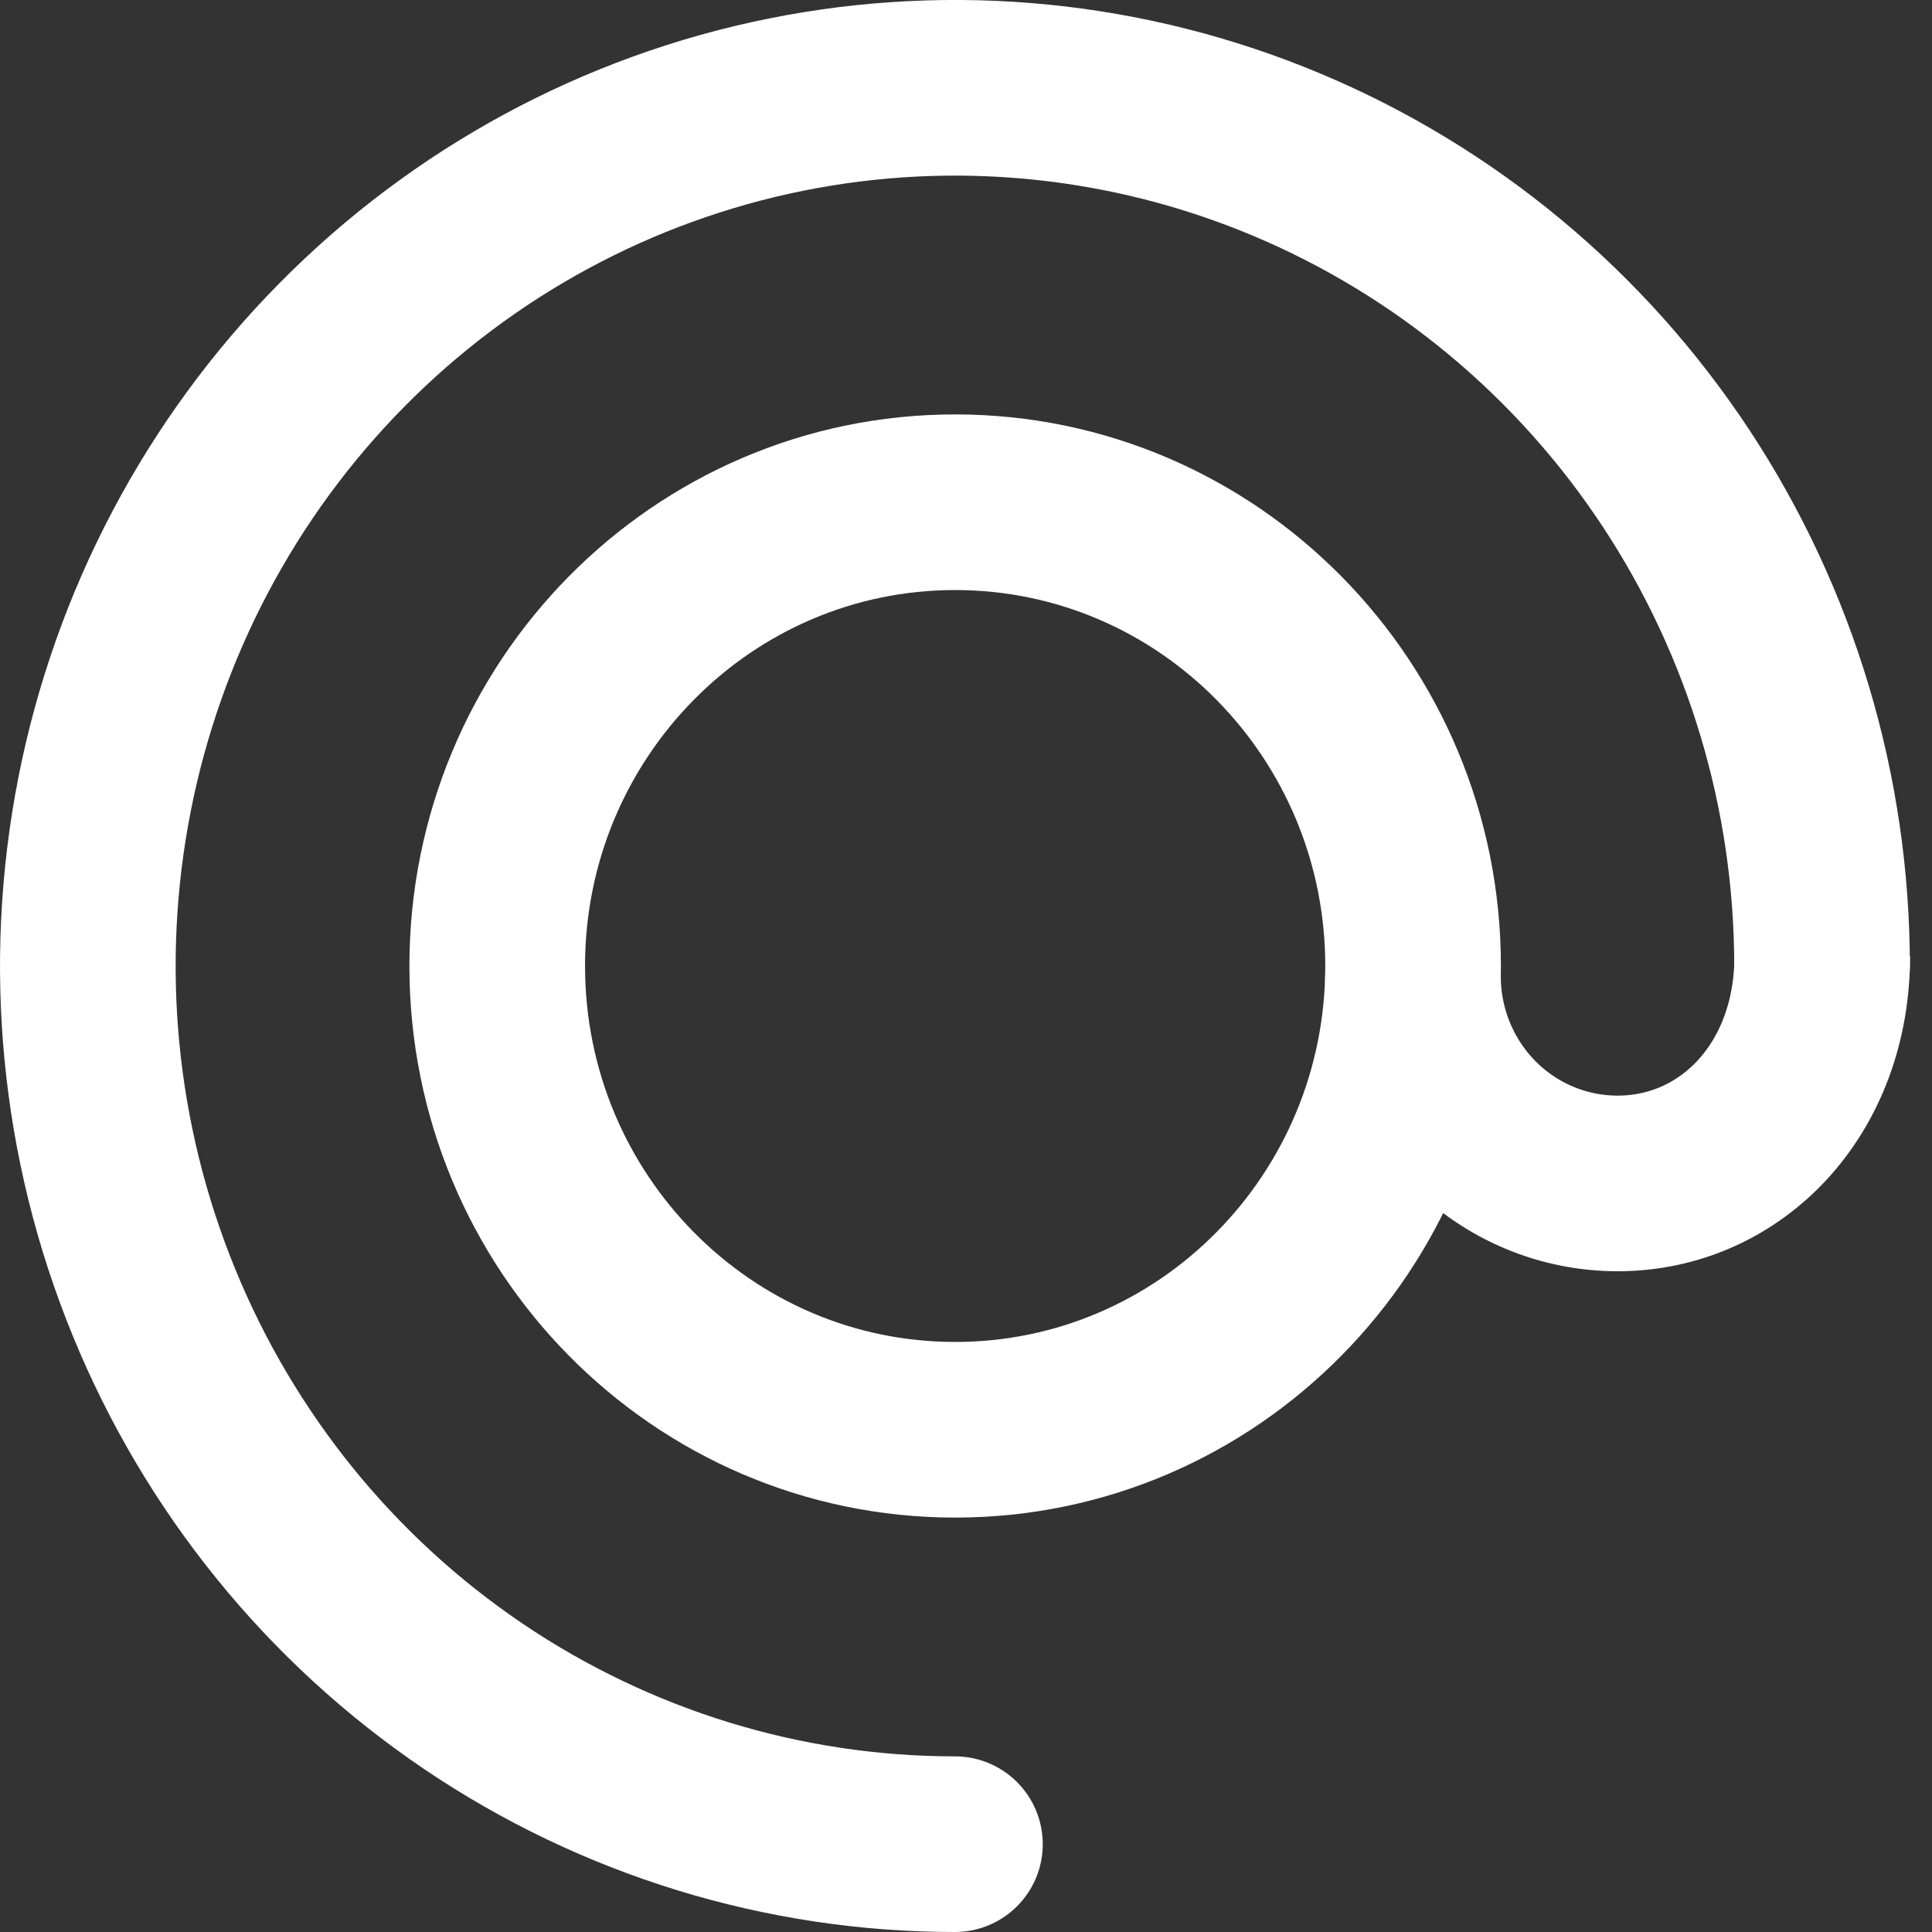
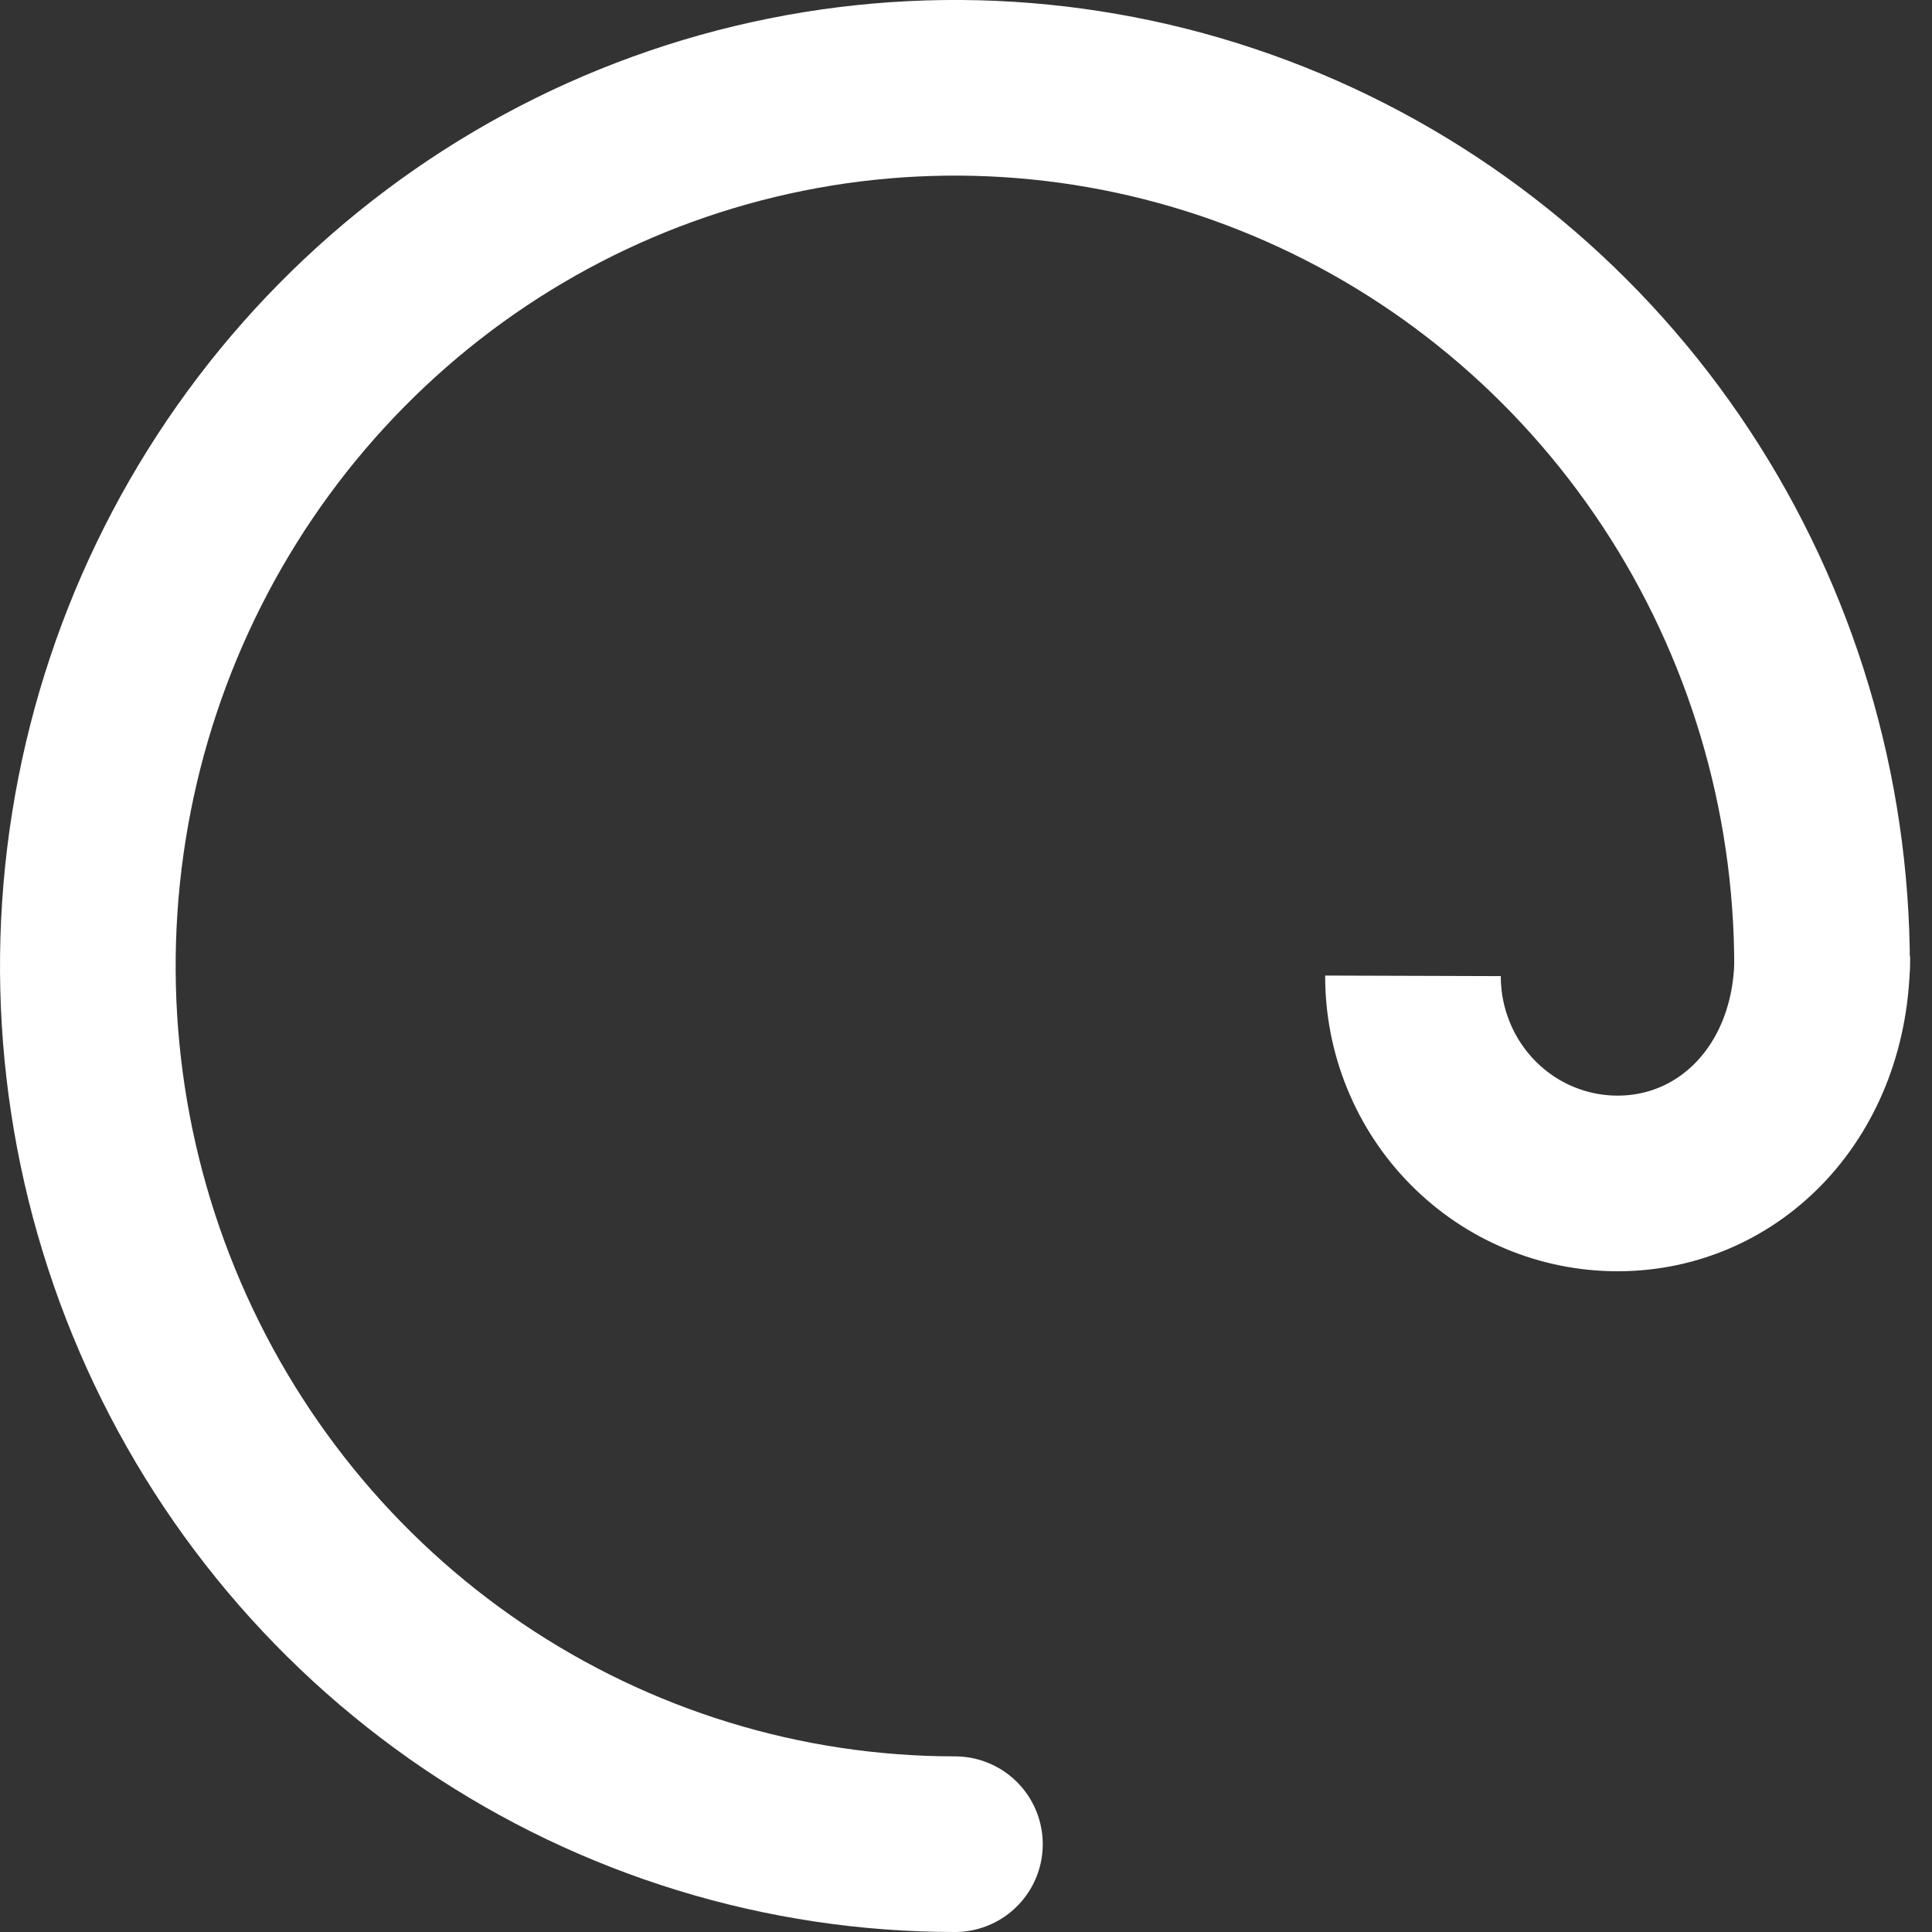
<svg xmlns="http://www.w3.org/2000/svg" width="22" height="22" viewBox="0 0 22 22" fill="none">
  <rect x="0" y="0" width="22" height="22" fill="#333333" stroke="none" />
  <path d="M10.874 21C8.921 21 7.012 20.413 5.388 19.315C3.764 18.216 2.499 16.654 1.752 14.827C1.004 13 0.809 10.989 1.19 9.049C1.571 7.109 2.511 5.327 3.892 3.929C5.273 2.53 7.032 1.578 8.948 1.192C10.863 0.806 12.848 1.004 14.652 1.761C16.457 2.518 17.999 3.8 19.084 5.444C20.169 7.089 20.748 9.022 20.748 11" stroke="white" stroke-width="2" stroke-linecap="round" stroke-linejoin="round" />
-   <path d="M10.876 16.281C13.756 16.281 16.091 13.917 16.091 11C16.091 8.084 13.756 5.719 10.876 5.719C7.997 5.719 5.662 8.084 5.662 11C5.662 13.917 7.997 16.281 10.876 16.281Z" stroke="white" stroke-width="2" stroke-miterlimit="10" />
  <path d="M20.75 10.888C20.75 12.409 19.707 13.476 18.42 13.476C18.113 13.476 17.81 13.415 17.527 13.296C17.244 13.178 16.987 13.003 16.771 12.784C16.554 12.564 16.383 12.304 16.266 12.017C16.149 11.73 16.089 11.423 16.09 11.112" stroke="white" stroke-width="2" stroke-miterlimit="10" />
</svg>